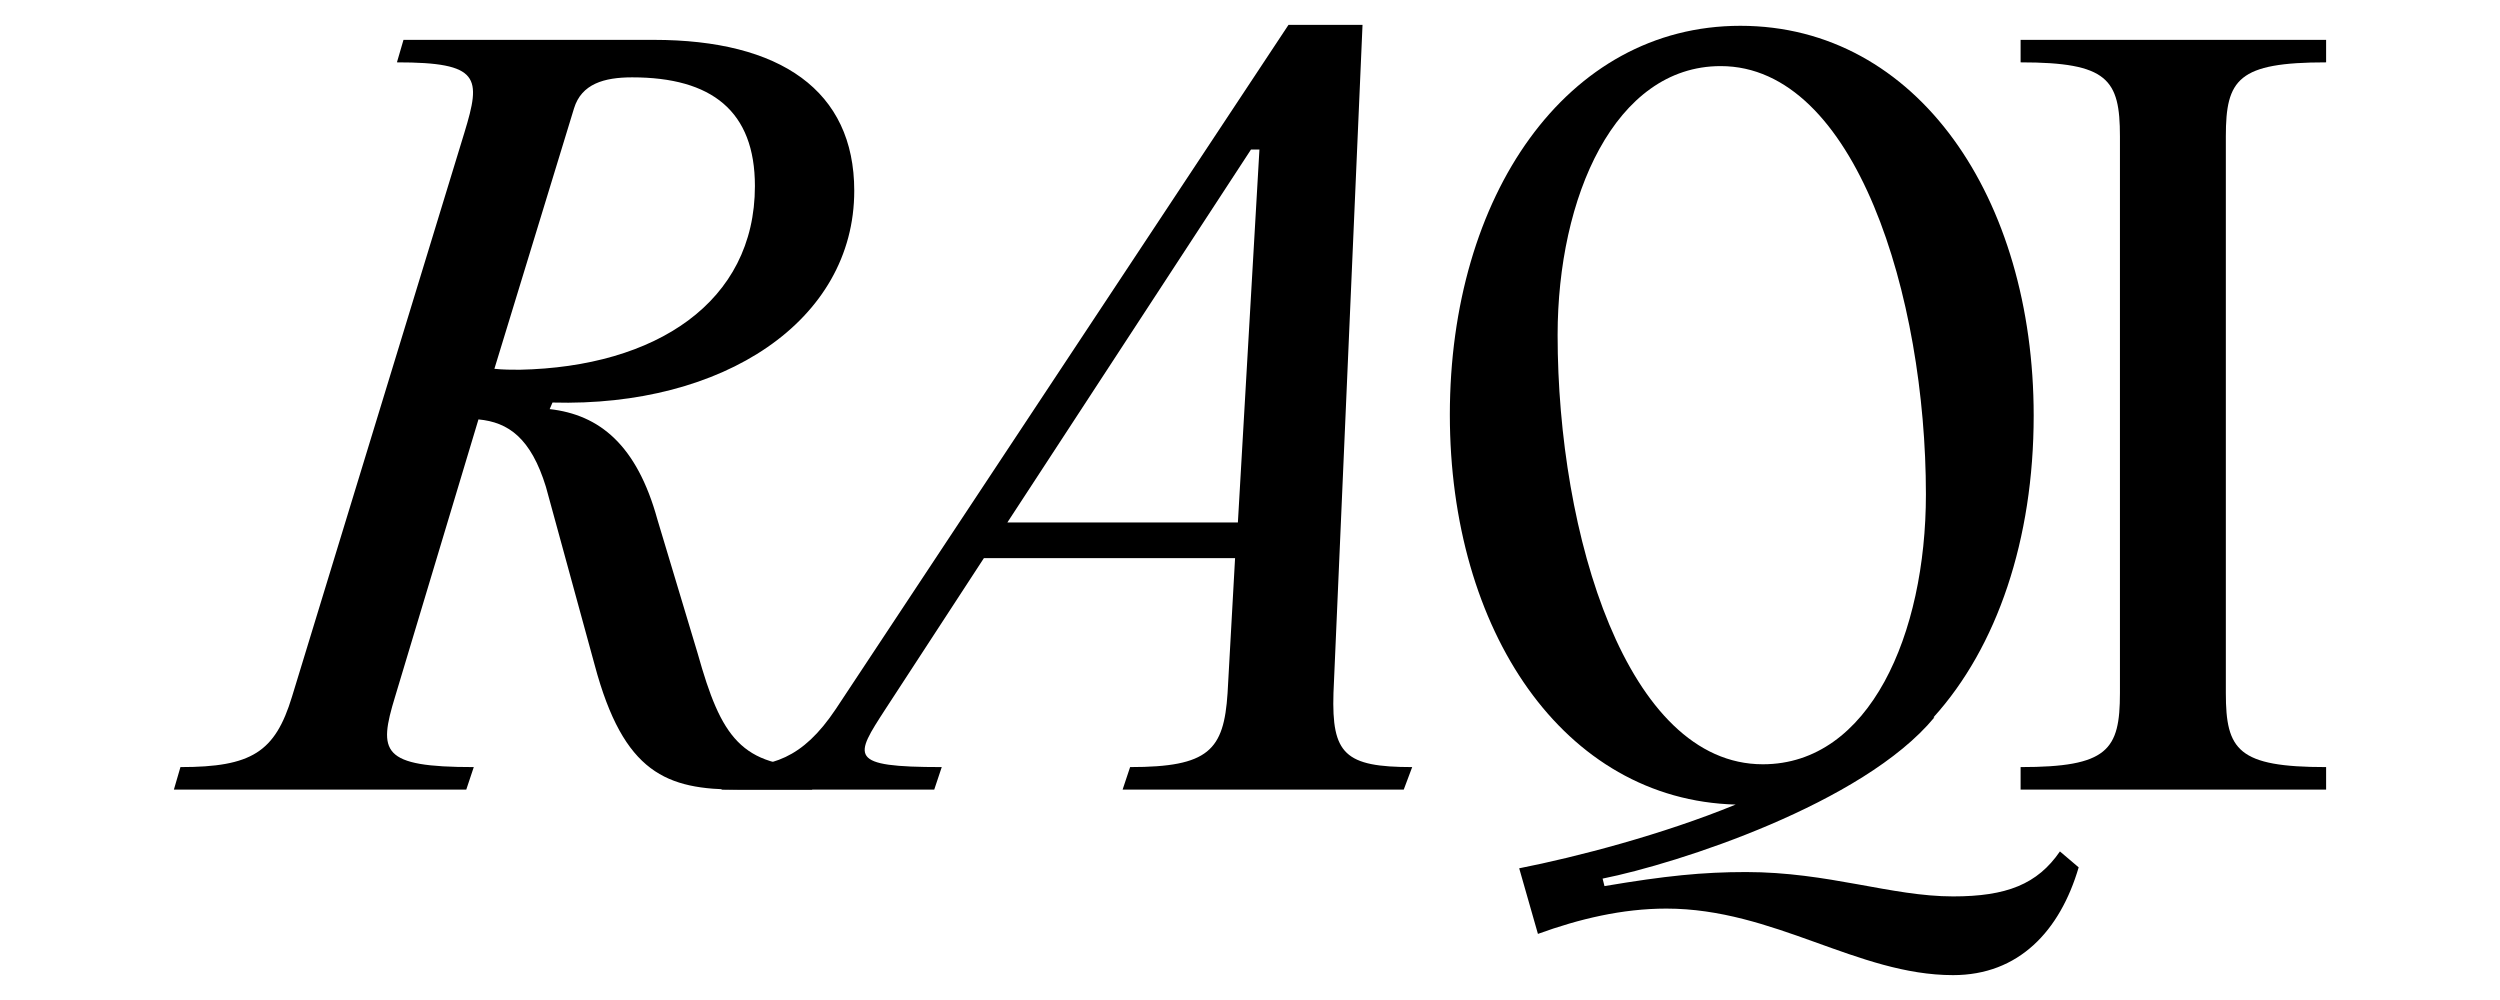
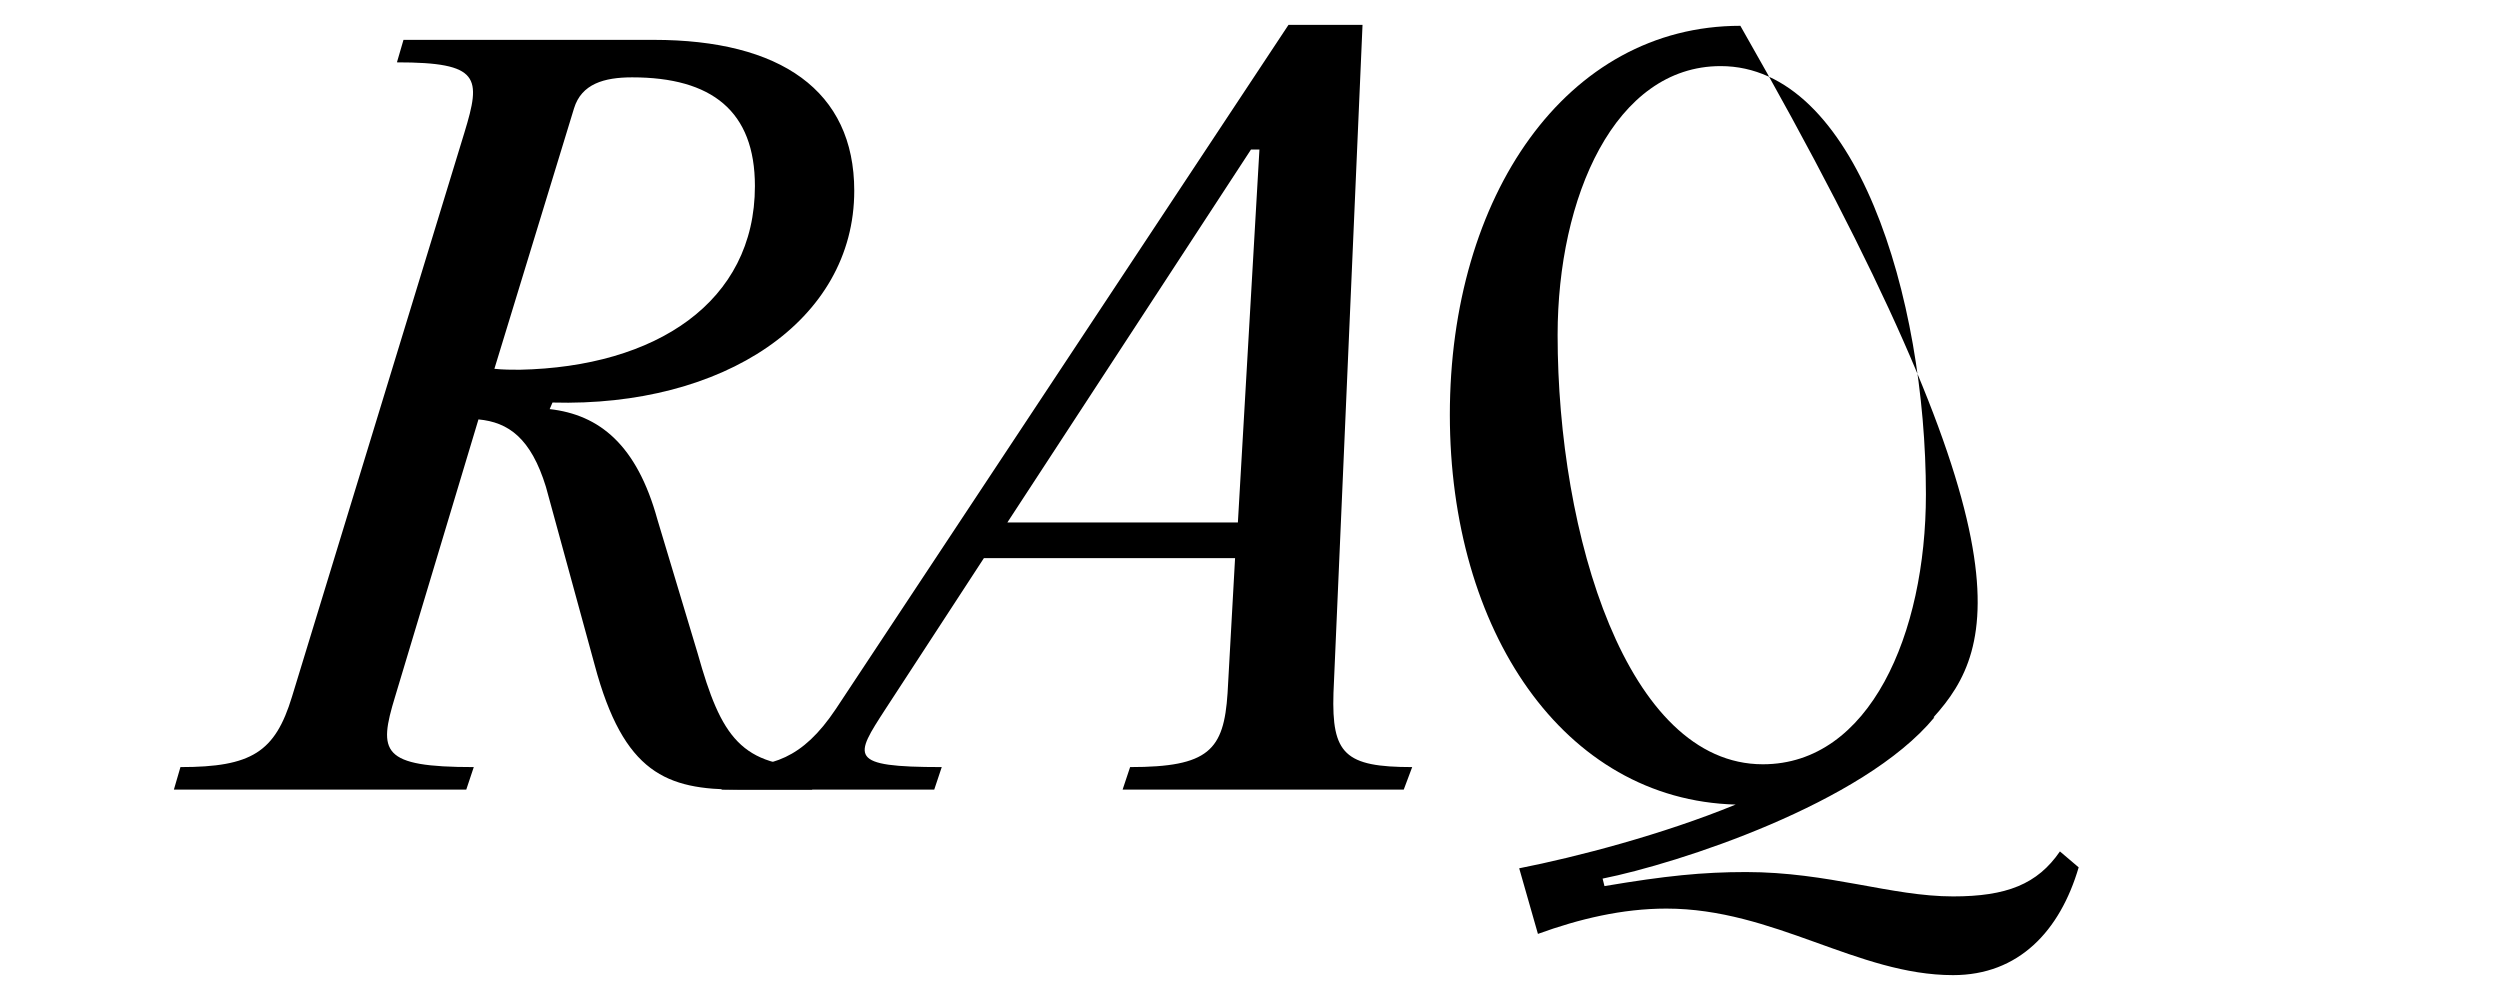
<svg xmlns="http://www.w3.org/2000/svg" fill="none" viewBox="0 0 500 200" height="200" width="500">
-   <path fill="black" d="M423.988 138.611V27.278C423.988 15.845 421.552 12.471 404.121 12.471V7.973H465.223V12.471C447.604 12.471 445.168 15.845 445.168 27.278V138.611C445.168 150.044 447.604 153.418 465.223 153.418V157.916H404.121V153.418C421.552 153.418 423.988 150.044 423.988 138.611Z" />
-   <path fill="black" d="M411.985 170.286L415.734 173.472C411.985 186.217 403.739 195.026 390.619 195.026C371.501 195.026 354.82 181.719 333.265 181.719C324.456 181.719 315.834 183.781 307.587 186.779L303.839 173.659C315.272 171.41 332.516 166.912 347.135 160.914C312.648 159.977 289.969 126.052 289.969 82.944C289.969 39.273 313.21 5.161 348.072 5.161C383.496 5.161 406.737 39.648 406.737 83.131C406.737 107.872 399.428 129.426 386.683 143.483H386.87C372.625 160.727 335.514 172.722 320.52 175.721L320.895 177.221C333.078 175.159 340.575 174.409 349.197 174.409C365.69 174.409 378.248 179.282 390.619 179.282C401.302 179.282 407.487 176.846 411.985 170.286ZM311.523 67.012C311.523 106.935 325.393 152.855 352.57 152.855C373.937 152.855 385.183 126.802 385.183 98.875C385.183 59.328 371.126 13.22 344.136 13.22C322.957 13.22 311.523 39.46 311.523 67.012Z" />
+   <path fill="black" d="M411.985 170.286L415.734 173.472C411.985 186.217 403.739 195.026 390.619 195.026C371.501 195.026 354.82 181.719 333.265 181.719C324.456 181.719 315.834 183.781 307.587 186.779L303.839 173.659C315.272 171.41 332.516 166.912 347.135 160.914C312.648 159.977 289.969 126.052 289.969 82.944C289.969 39.273 313.21 5.161 348.072 5.161C406.737 107.872 399.428 129.426 386.683 143.483H386.87C372.625 160.727 335.514 172.722 320.52 175.721L320.895 177.221C333.078 175.159 340.575 174.409 349.197 174.409C365.69 174.409 378.248 179.282 390.619 179.282C401.302 179.282 407.487 176.846 411.985 170.286ZM311.523 67.012C311.523 106.935 325.393 152.855 352.57 152.855C373.937 152.855 385.183 126.802 385.183 98.875C385.183 59.328 371.126 13.22 344.136 13.22C322.957 13.22 311.523 39.46 311.523 67.012Z" />
  <path fill="black" d="M272.505 4.974L266.694 138.611C266.319 150.793 268.943 153.417 282.438 153.417L280.751 157.916H224.523L226.022 153.417C241.766 153.417 244.765 150.044 245.515 138.611L247.014 111.621H196.783L177.103 141.797C170.918 151.356 169.419 153.417 188.349 153.417L186.849 157.916H144.303L145.615 153.417C154.237 153.417 160.422 151.918 167.169 141.797L257.698 4.974H272.505ZM250.201 29.902L201.469 104.498H247.577L251.887 29.902H250.201Z" />
  <path fill="black" d="M34.777 157.916L36.089 153.418C50.334 153.418 55.02 150.419 58.393 139.36L92.88 26.528C96.254 15.47 96.067 12.471 79.385 12.471L80.698 7.973H130.741C156.044 7.973 170.851 18.094 170.851 38.149C170.851 64.201 144.611 81.445 110.499 80.508L109.936 81.82C119.87 82.944 127.367 88.942 131.491 103.936L139.55 130.739C144.236 147.42 148.172 153.418 163.729 153.418L162.417 157.916H147.61C133.365 157.916 124.743 154.73 118.933 132.988L109.187 97.376C106.188 87.63 101.69 84.444 95.692 83.881L79.011 139.36C75.637 150.419 76.199 153.418 94.755 153.418L93.255 157.916H34.777ZM114.81 21.655L98.878 73.76C100.565 73.948 102.439 73.948 103.939 73.948C131.116 73.385 150.983 60.453 150.983 37.212C150.983 22.217 142.362 15.47 126.43 15.47C120.807 15.47 116.309 16.782 114.81 21.655Z" />
</svg>